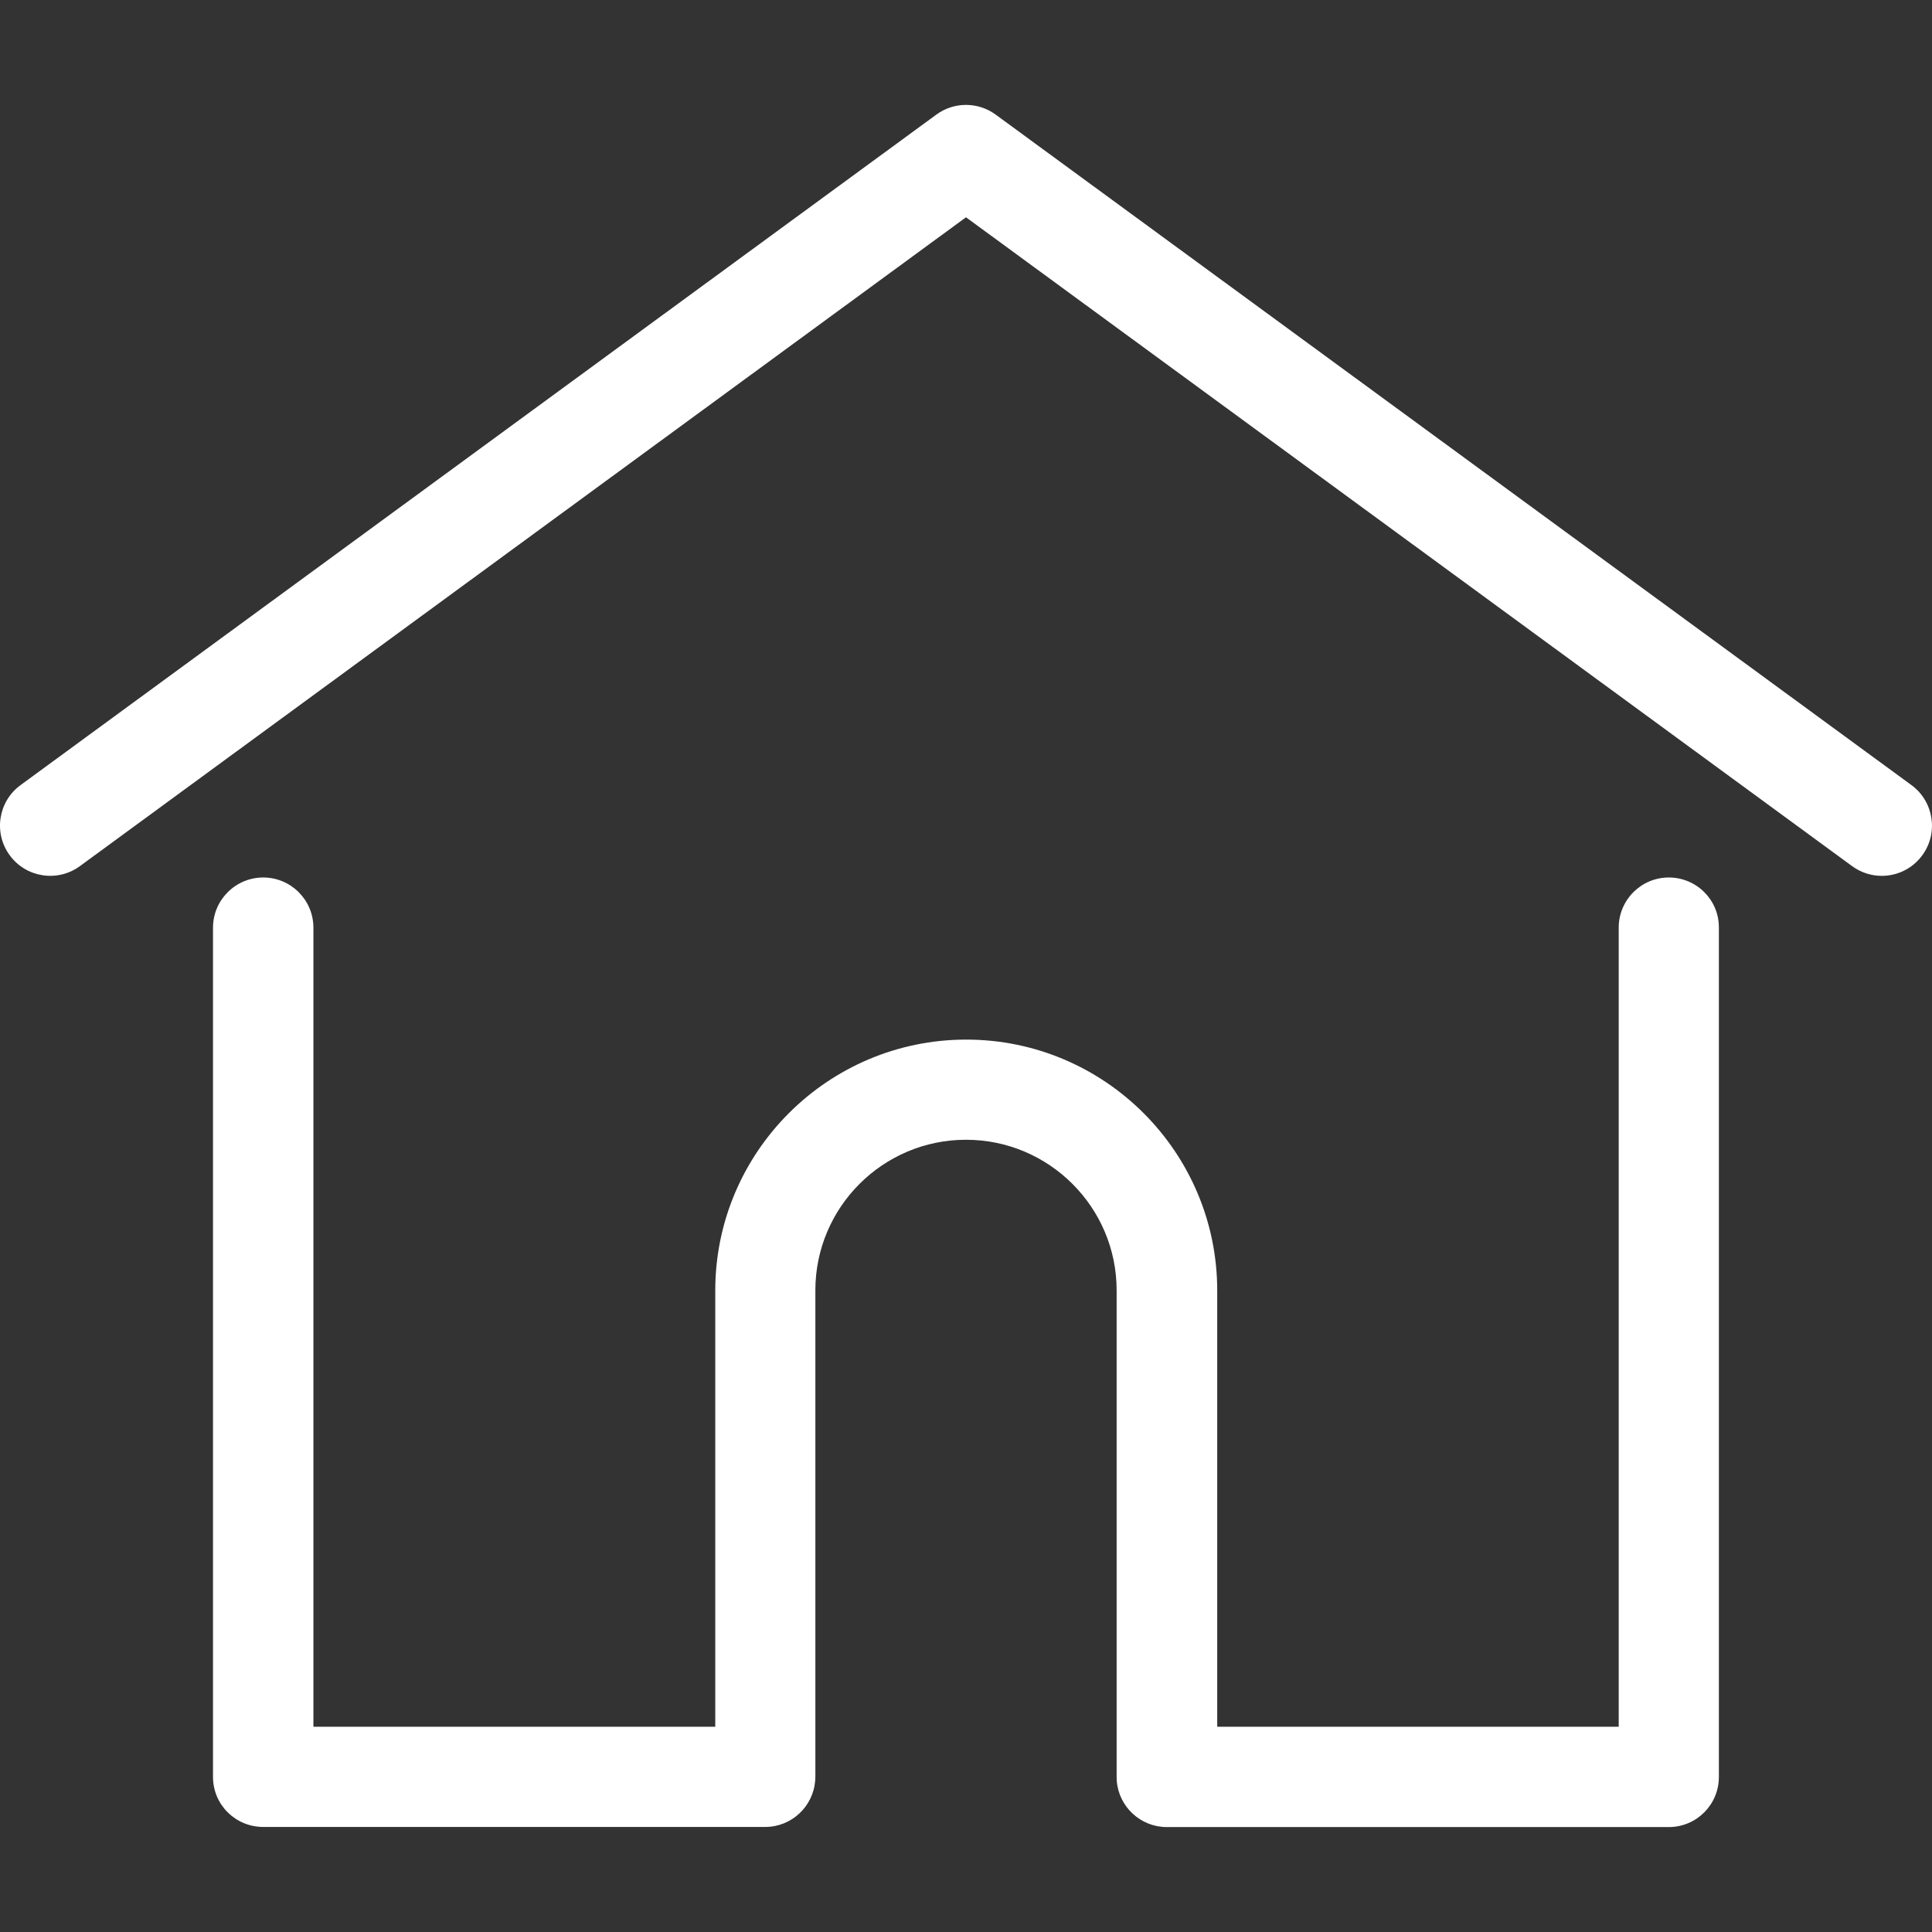
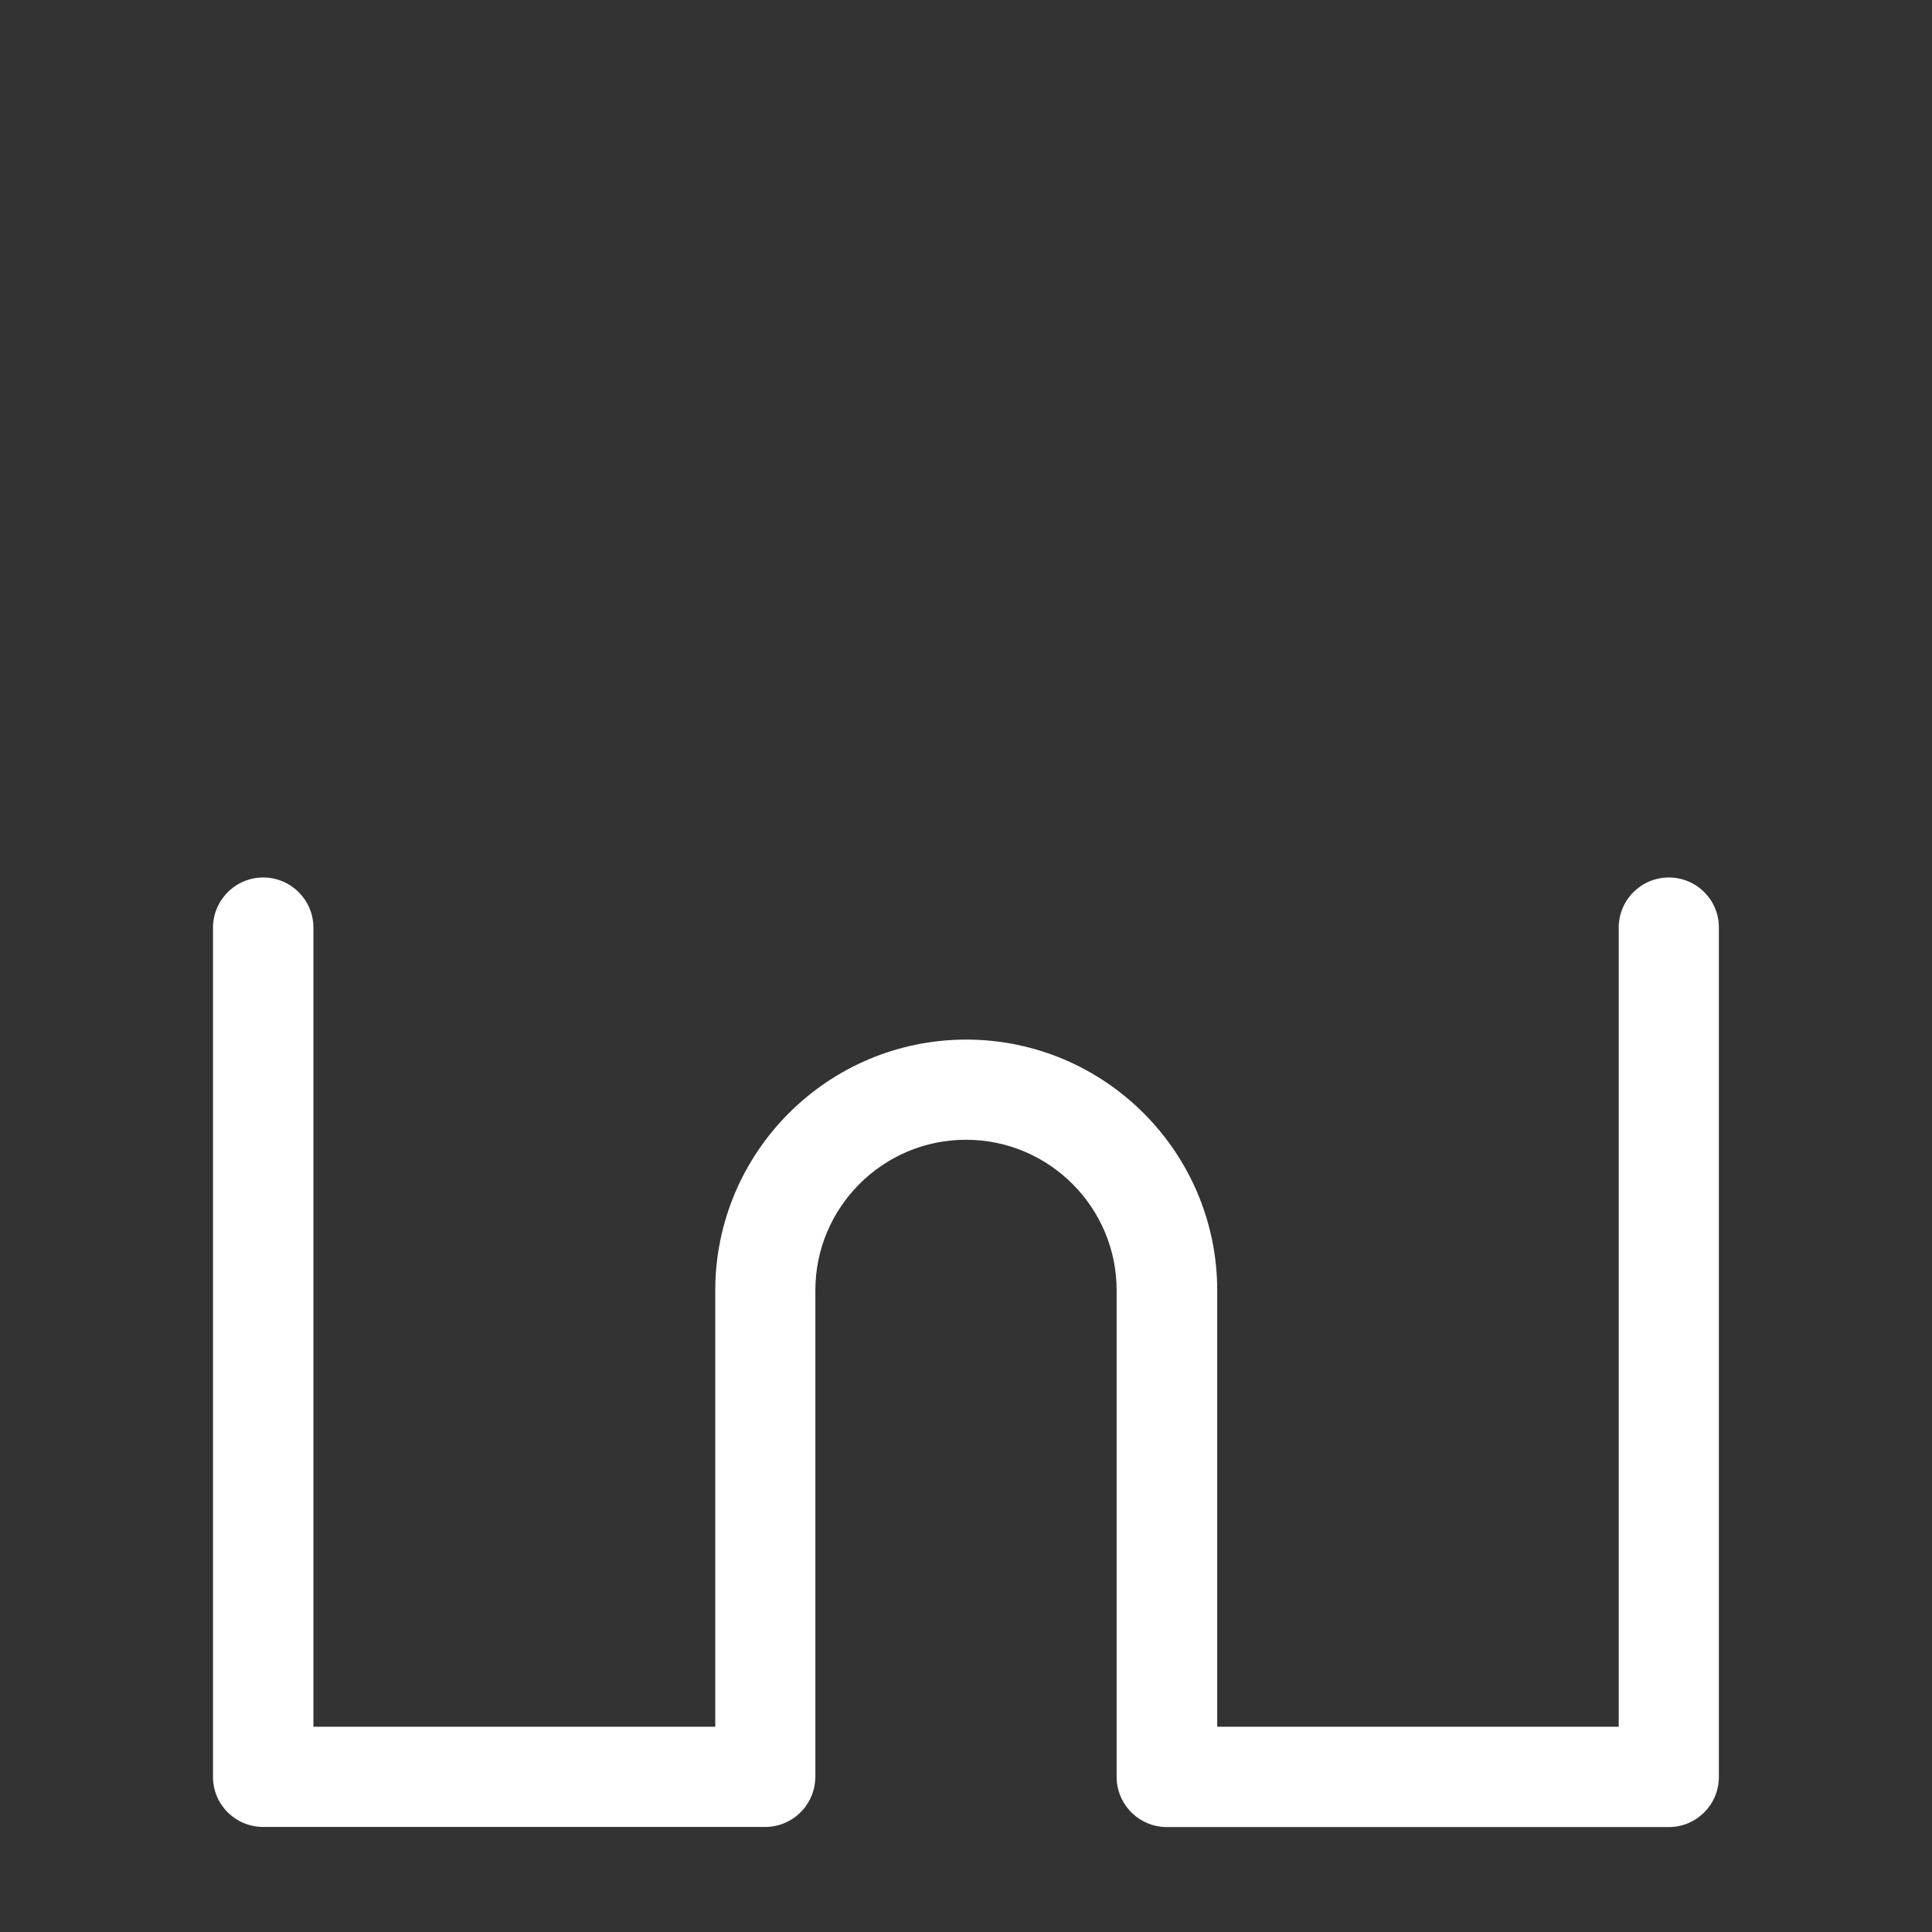
<svg xmlns="http://www.w3.org/2000/svg" version="1.1" id="Layer_1" x="0px" y="0px" width="32px" height="32px" viewBox="0 0 32 32" enable-background="new 0 0 32 32" xml:space="preserve">
  <rect x="0" y="0" width="32" height="32" fill="#333333" stroke="none" />
  <g>
    <g>
      <g>
-         <path fill="#FFFFFF" d="M31.66,13.004L16.491,1.898c-0.293-0.214-0.69-0.214-0.982,0L0.34,13.004     c-0.37,0.271-0.451,0.792-0.179,1.162c0.271,0.371,0.792,0.451,1.162,0.18L16,3.599l14.677,10.747     c0.148,0.108,0.32,0.161,0.491,0.161c0.256,0,0.509-0.118,0.671-0.341C32.111,13.796,32.029,13.275,31.66,13.004z" />
-       </g>
+         </g>
    </g>
    <g>
      <g>
        <path fill="#FFFFFF" d="M27.641,14.534c-0.459,0-0.83,0.372-0.83,0.831V28.6h-6.65v-7.224c0-2.293-1.865-4.157-4.157-4.157     s-4.157,1.864-4.157,4.157V28.6H5.191V15.365c0-0.458-0.372-0.831-0.831-0.831s-0.832,0.373-0.832,0.831v14.067     c0,0.459,0.372,0.828,0.832,0.828h8.314c0.437,0,0.794-0.338,0.828-0.766c0.002-0.021,0.003-0.041,0.003-0.063v-8.059     c0-1.376,1.119-2.494,2.495-2.494c1.375,0,2.495,1.118,2.495,2.494v8.059c0,0.021,0.001,0.045,0.002,0.063     c0.032,0.429,0.392,0.768,0.829,0.768h8.314c0.459,0,0.83-0.371,0.83-0.83V15.365C28.473,14.906,28.1,14.534,27.641,14.534z" />
      </g>
    </g>
  </g>
</svg>